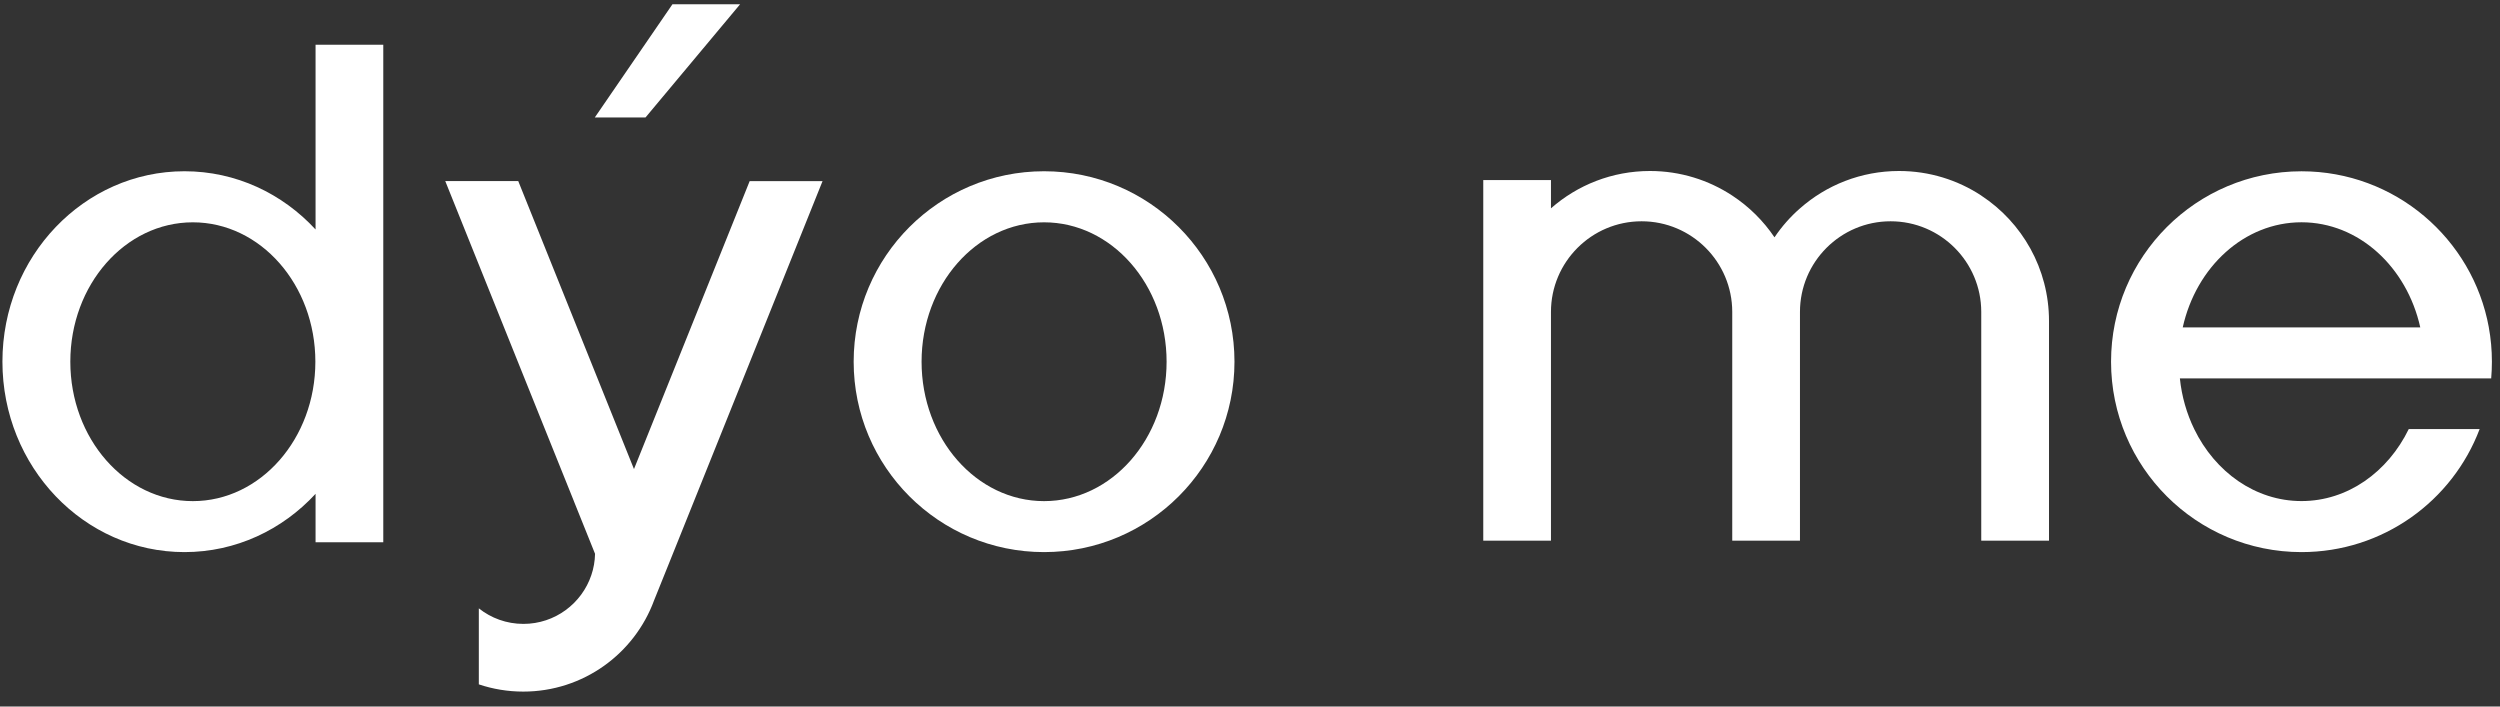
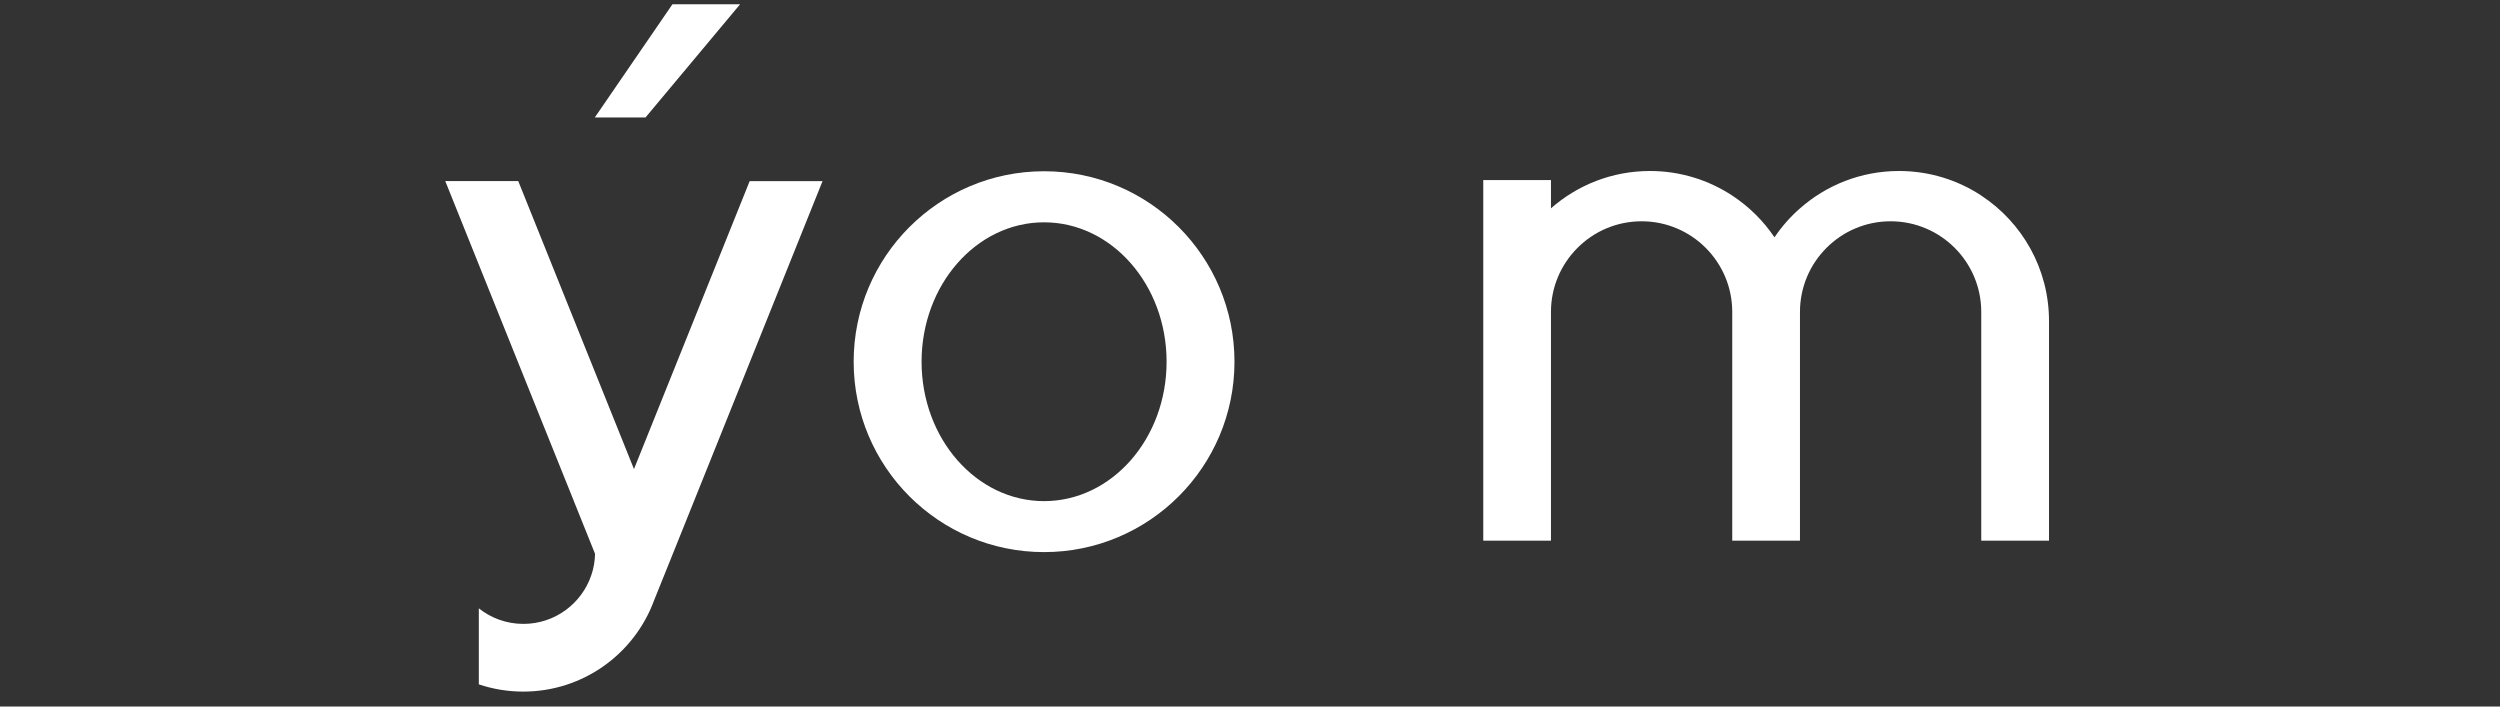
<svg xmlns="http://www.w3.org/2000/svg" width="138" height="39" viewBox="0 0 138 39" fill="none">
  <rect x="0" y="0" width="138" height="39" fill="#333333" stroke="none" />
-   <path d="M17.419 2.472V12.667C15.591 10.685 13.025 9.453 10.184 9.453C4.634 9.453 0.134 14.159 0.134 19.963C0.134 25.768 4.634 30.476 10.184 30.476C13.025 30.476 15.591 29.241 17.419 27.26V29.934H21.157V2.47H17.419V2.472ZM10.644 27.662C6.909 27.662 3.882 24.215 3.882 19.966C3.882 15.716 6.909 12.272 10.644 12.272C14.379 12.272 17.408 15.718 17.408 19.966C17.408 24.213 14.379 27.662 10.644 27.662Z" fill="white" />
  <path d="M57.632 9.453C51.828 9.453 47.122 14.161 47.122 19.966C47.122 25.77 51.828 30.476 57.632 30.476C63.437 30.476 68.143 25.768 68.143 19.966C68.143 14.163 63.437 9.453 57.632 9.453ZM57.632 27.662C53.897 27.662 50.871 24.215 50.871 19.968C50.871 15.72 53.897 12.272 57.632 12.272C61.367 12.272 64.396 15.718 64.396 19.968C64.396 24.218 61.37 27.662 57.632 27.662Z" fill="white" />
-   <path d="M137.384 18.072C136.492 13.172 132.202 9.455 127.043 9.455C121.238 9.455 116.53 14.161 116.53 19.966C116.53 25.77 121.238 30.476 127.043 30.476C131.539 30.476 135.375 27.655 136.876 23.685H132.963C131.809 26.055 129.591 27.659 127.043 27.659C124.495 27.659 122.274 26.055 121.121 23.685C120.71 22.839 120.432 21.891 120.329 20.887H137.515C137.515 20.887 137.515 20.875 137.515 20.868C137.54 20.57 137.553 20.268 137.553 19.963C137.553 19.318 137.495 18.684 137.382 18.07L137.384 18.072ZM127.043 12.27C130.202 12.27 132.857 14.736 133.599 18.072H120.487C121.229 14.736 123.883 12.27 127.043 12.27Z" fill="white" />
  <path d="M109.369 10.796C108.065 9.938 106.503 9.439 104.826 9.439C102.732 9.439 100.82 10.216 99.36 11.502C98.825 11.969 98.351 12.507 97.952 13.1C97.336 12.186 96.543 11.403 95.623 10.798C94.318 9.94 92.756 9.439 91.08 9.439C88.985 9.439 87.074 10.216 85.613 11.5V9.94H81.876V29.844H85.613V17.219C85.613 14.457 87.855 12.215 90.617 12.215C93.379 12.215 95.62 14.457 95.62 17.219V29.844H99.358V17.219C99.358 14.457 101.599 12.215 104.361 12.215C107.124 12.215 109.365 14.457 109.365 17.219V29.844H113.105V17.72C113.105 14.824 111.617 12.274 109.365 10.796H109.369Z" fill="white" />
  <path d="M41.383 9.995L35.021 25.829L34.996 25.892L34.917 25.698L28.607 9.995H24.578L29.735 22.83L31.683 27.673V27.677L32.847 30.571C32.838 30.981 32.768 31.374 32.642 31.744C32.116 33.31 30.636 34.439 28.891 34.439C27.961 34.439 27.106 34.118 26.431 33.581V37.777C27.203 38.036 28.027 38.176 28.884 38.176C32.2 38.176 35.025 36.08 36.106 33.139L36.537 32.069L37.005 30.907L45.405 9.997H41.376L41.383 9.995Z" fill="white" />
  <path d="M40.855 0.234L35.633 6.483H32.834L37.12 0.234H40.855Z" fill="white" />
</svg>